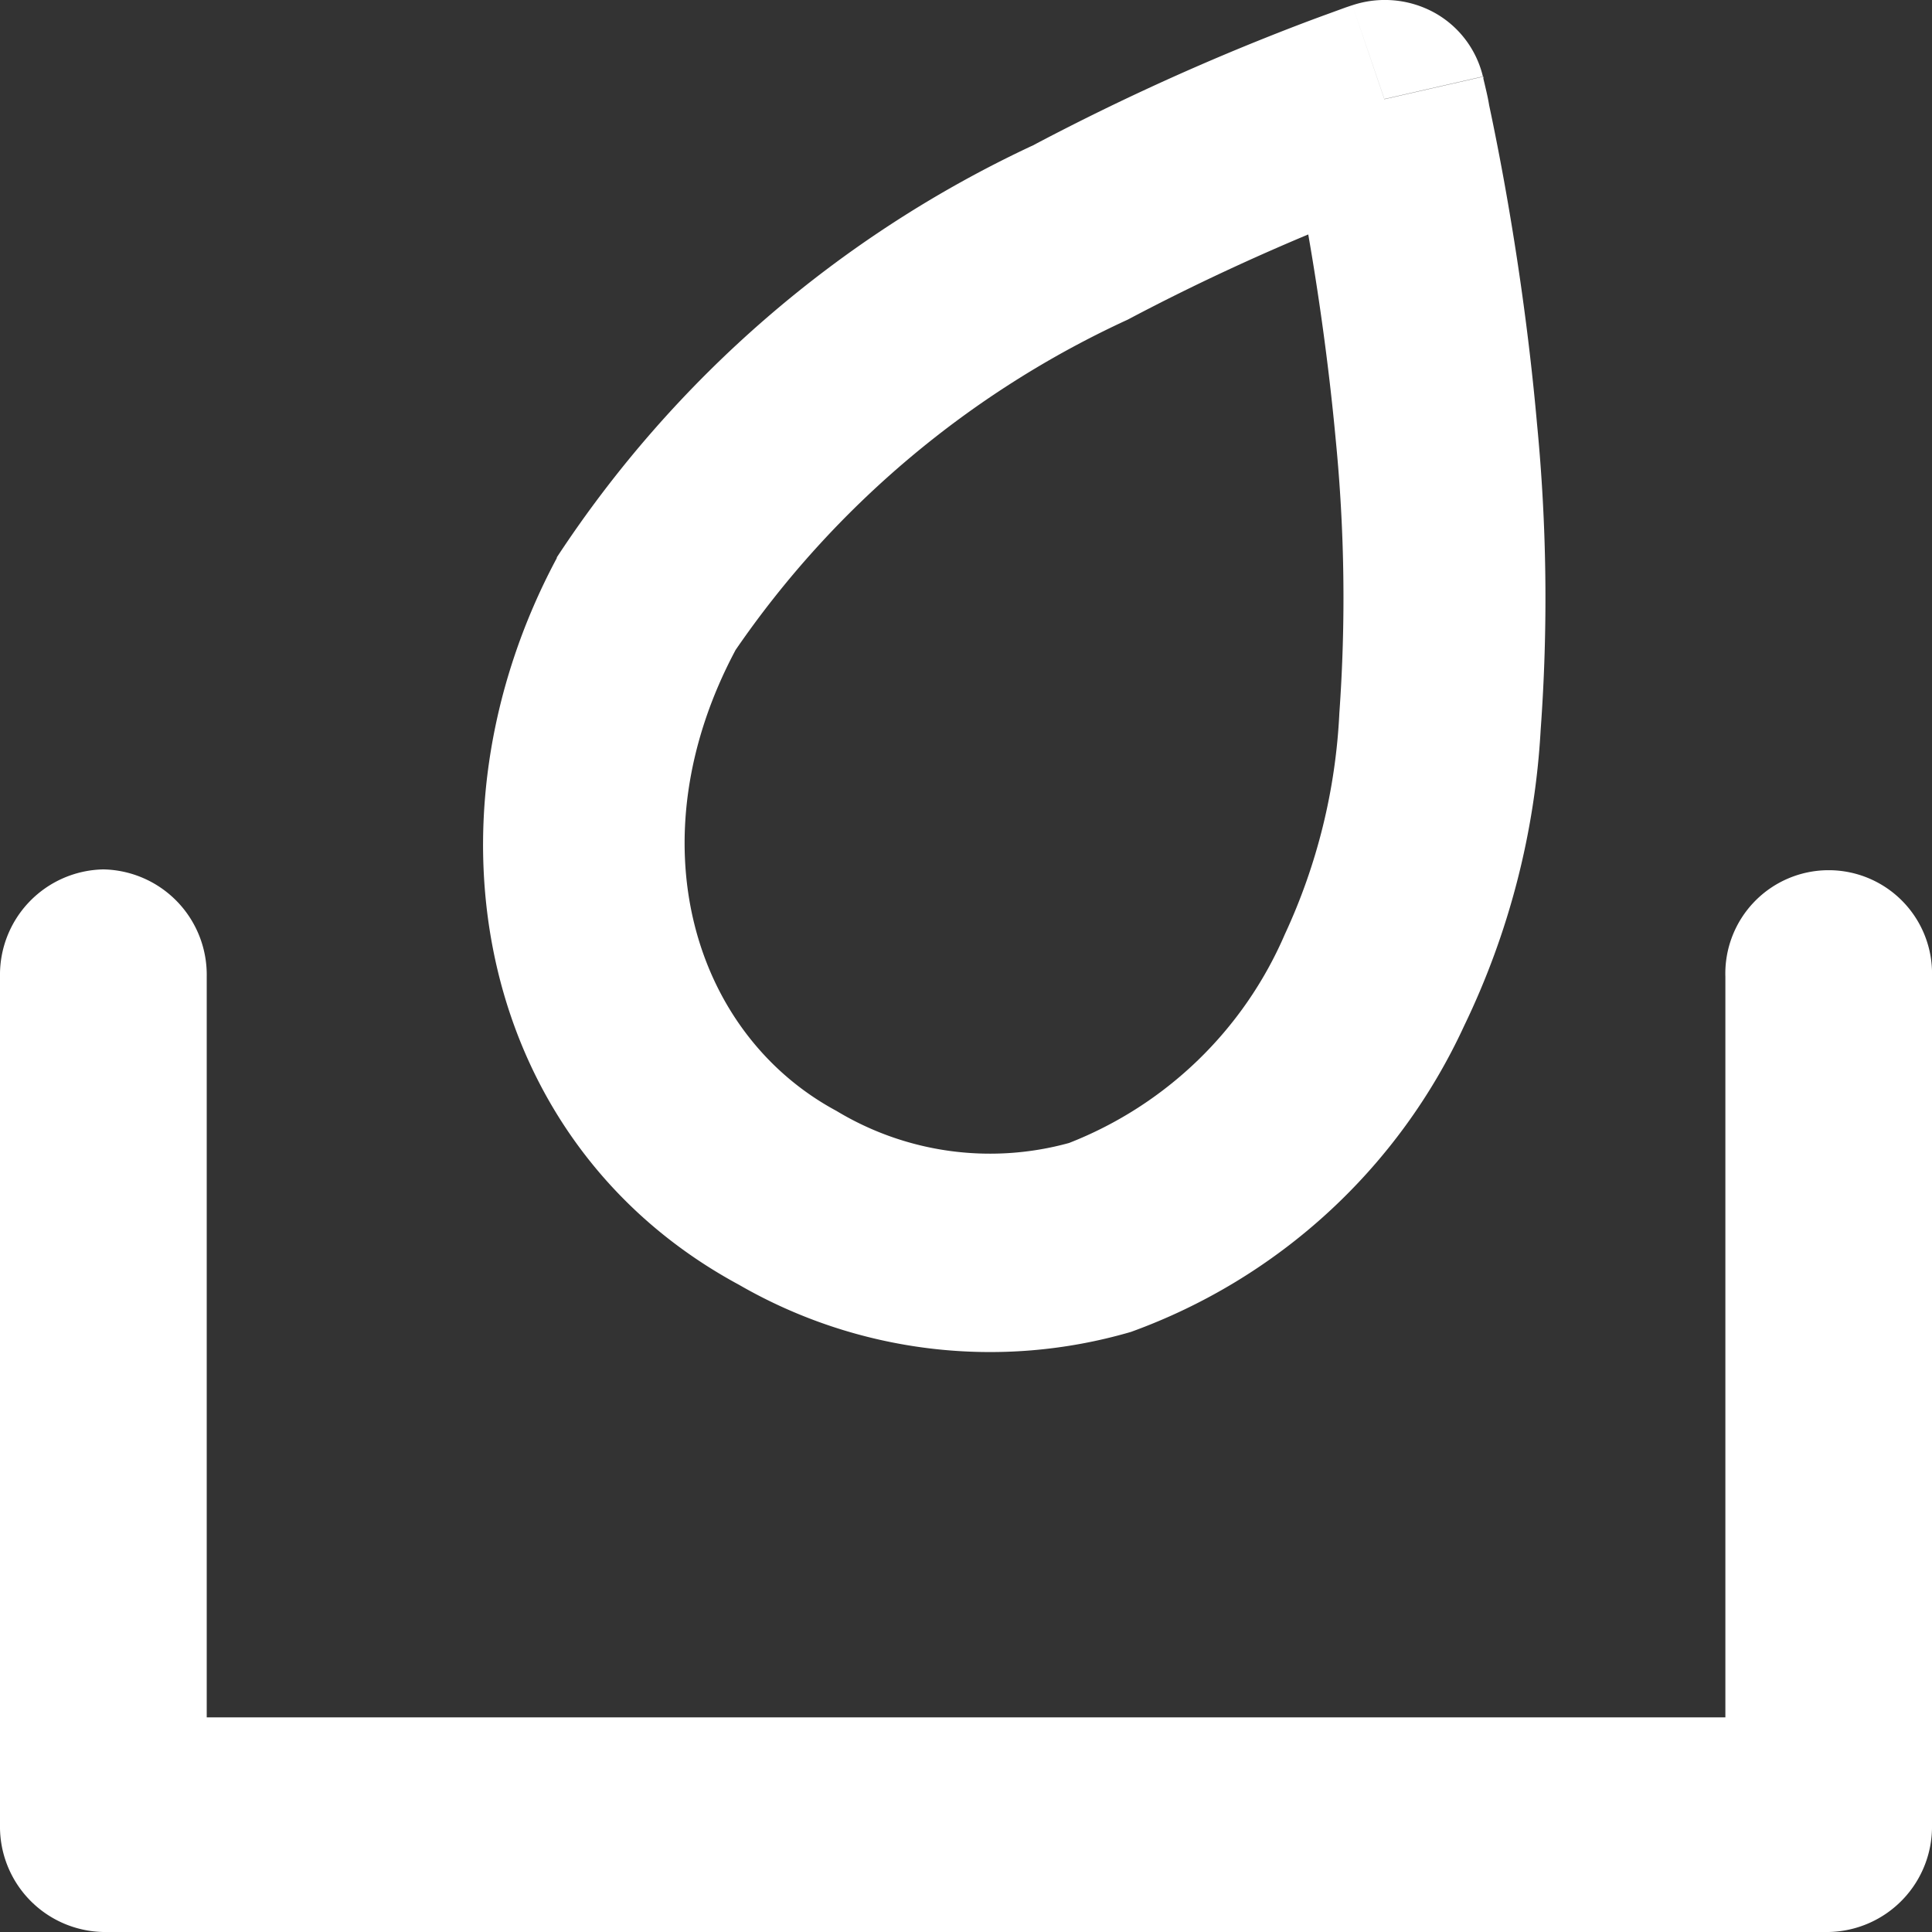
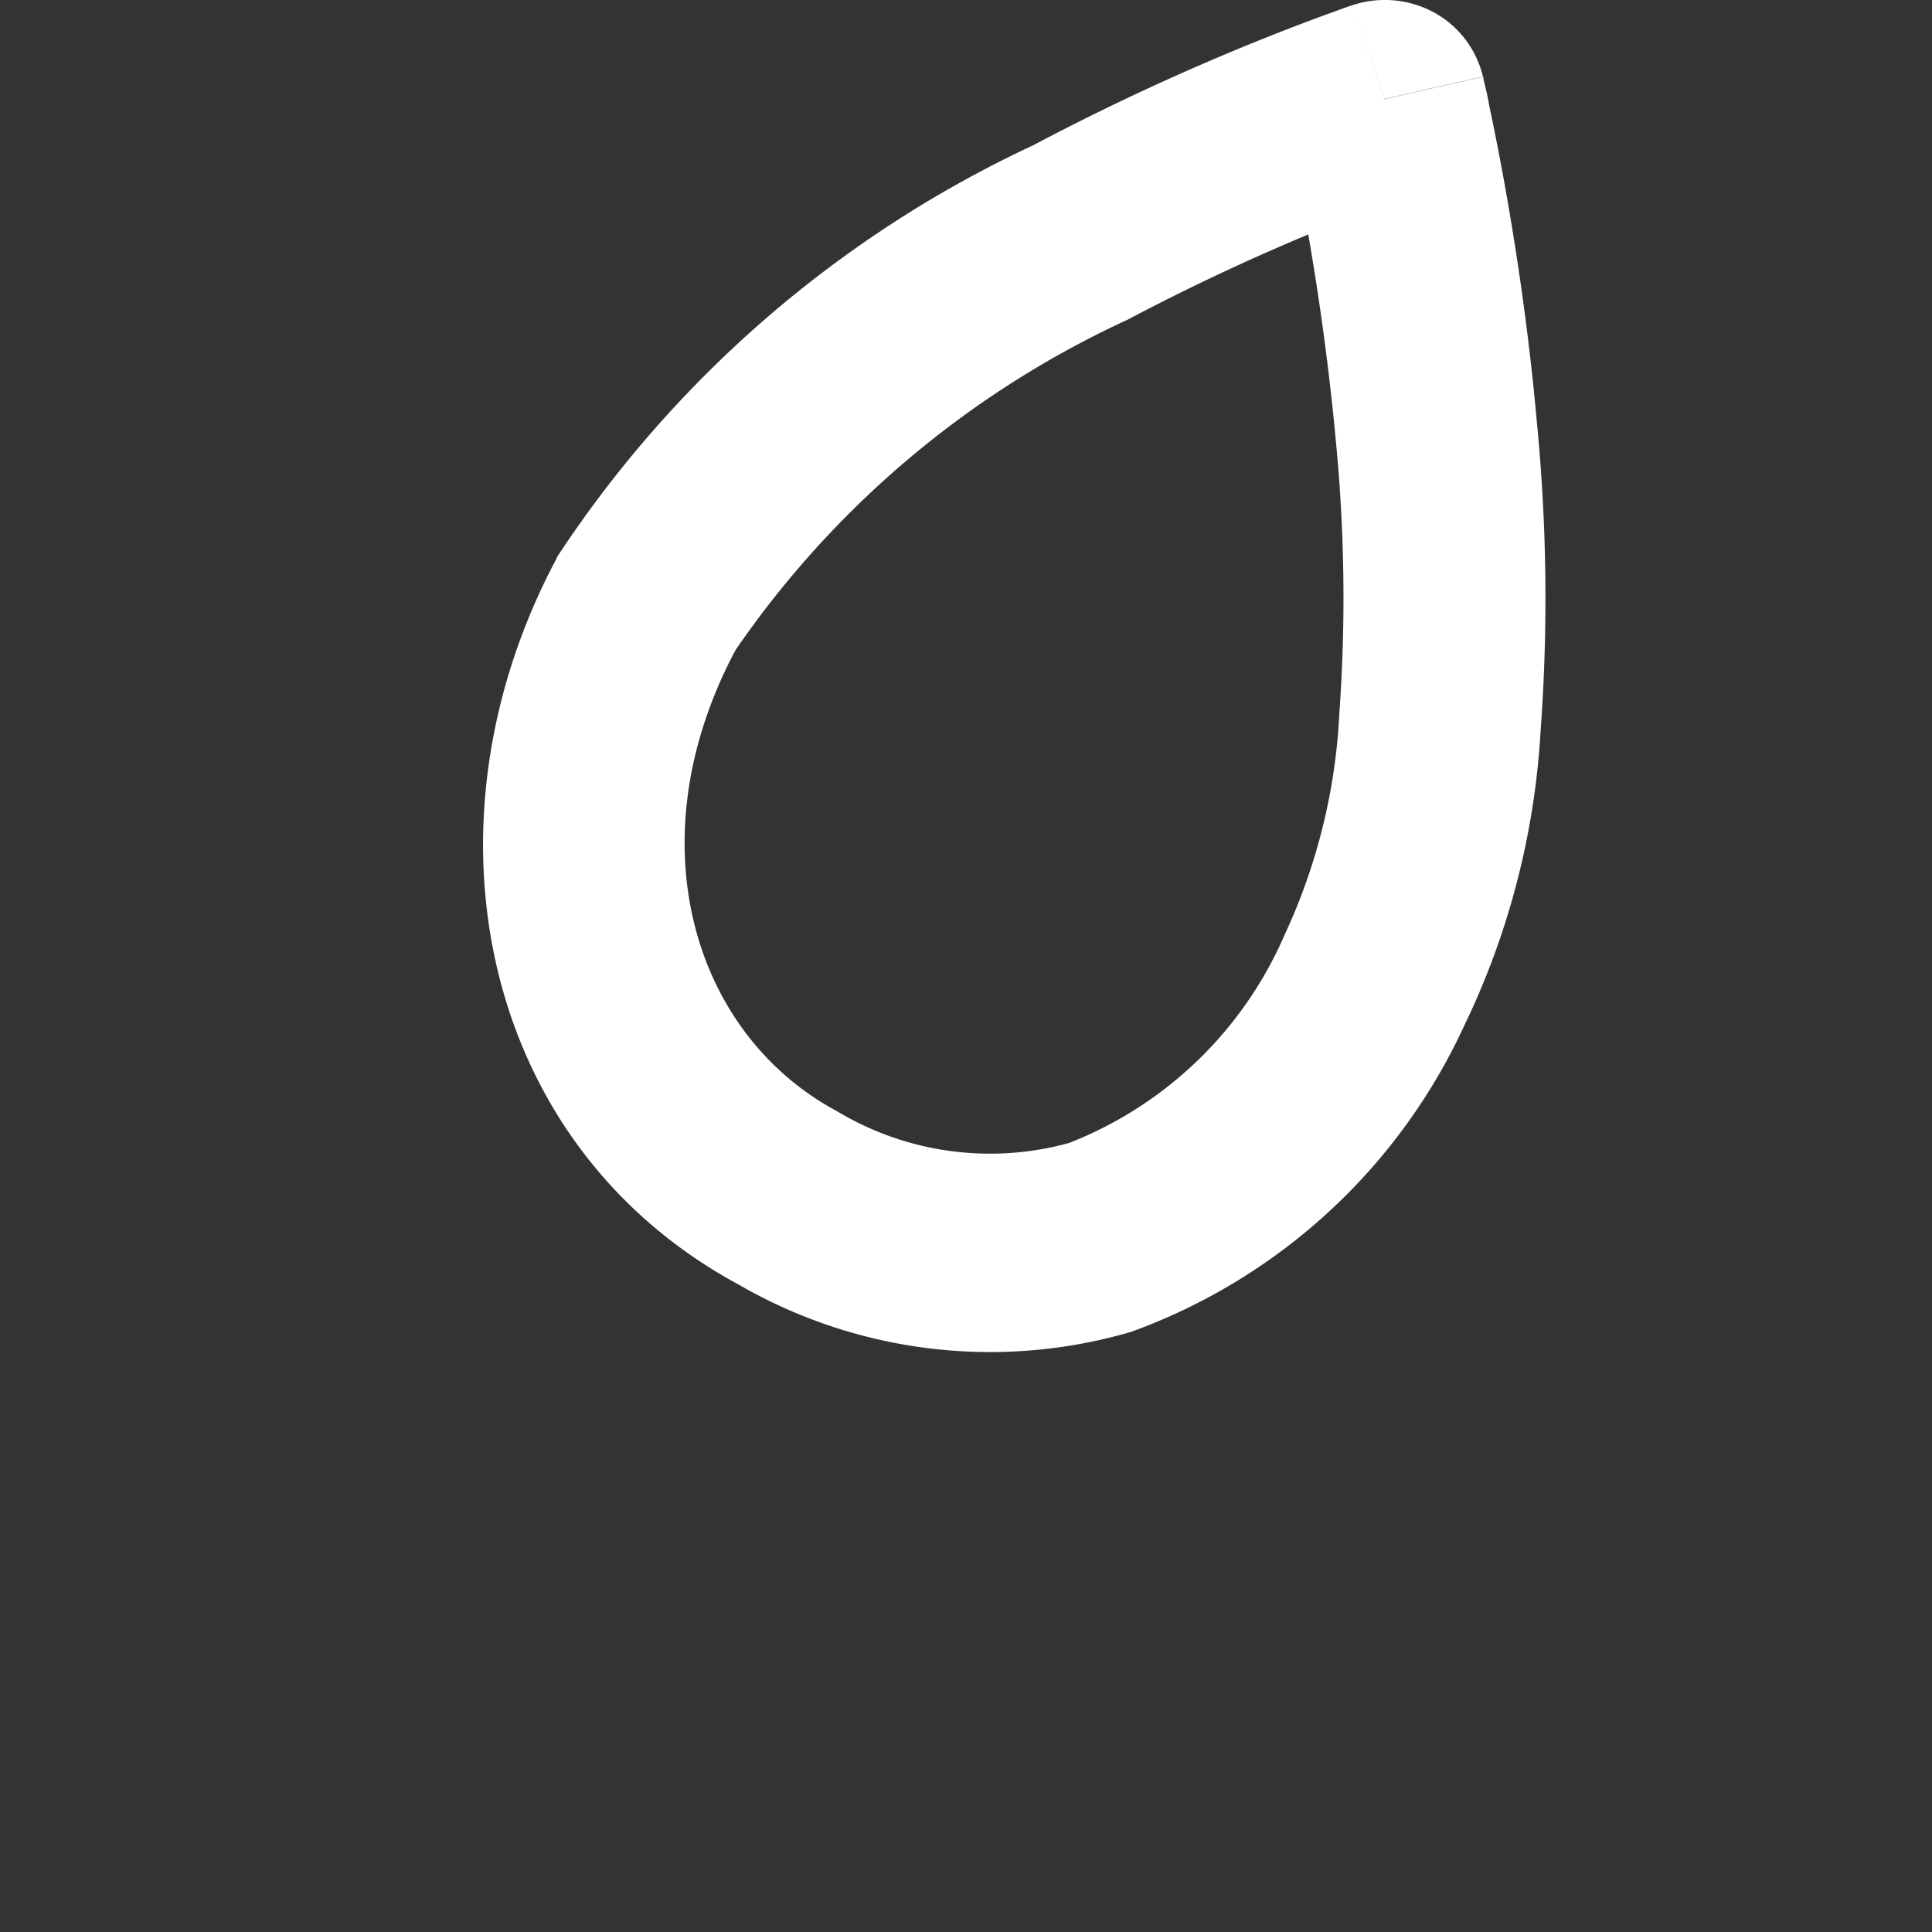
<svg xmlns="http://www.w3.org/2000/svg" id="Gruppe_3484" data-name="Gruppe 3484" width="20" height="20" viewBox="0 0 20 20">
  <rect x="0" y="0" width="20" height="20" fill="#333333" stroke="none" />
  <path id="Pfad_10913" data-name="Pfad 10913" d="M15.351.792l-1.02.233L14,.054a1.067,1.067,0,0,1,.845.075A1.028,1.028,0,0,1,15.351.792ZM13.543,2.427c-.521.218-1.175.514-1.867.881A9.982,9.982,0,0,0,7.615,6.728C6.563,8.7,7.172,10.7,8.659,11.5a3.076,3.076,0,0,0,2.408.332A4.031,4.031,0,0,0,13.3,9.673a6.121,6.121,0,0,0,.565-2.292,16.738,16.738,0,0,0-.037-2.823C13.753,3.748,13.643,3,13.543,2.427Zm.788-1.4L14,.054h0l0,0-.016.005-.056.019-.2.073c-.174.063-.422.157-.724.279a24.95,24.95,0,0,0-2.309,1.074A11.927,11.927,0,0,0,5.764,5.77l0,.007C4.3,8.513,4.949,11.842,7.65,13.3a5.2,5.2,0,0,0,4.057.488,6.072,6.072,0,0,0,3.45-3.169,8.077,8.077,0,0,0,.792-3.065,18.727,18.727,0,0,0-.038-3.168c-.088-.992-.227-1.884-.344-2.528-.059-.323-.112-.584-.151-.767C15.4.994,15.381.923,15.37.873L15.356.815l0-.016,0-.006Z" fill="#fff" fill-rule="evenodd" />
-   <path id="Pfad_10914" data-name="Pfad 10914" d="M1.07,9a1.091,1.091,0,0,1,1.07,1.111v7.667H17.861V10.111a1.07,1.07,0,1,1,2.139,0v8.778A1.091,1.091,0,0,1,18.931,20H1.07A1.091,1.091,0,0,1,0,18.889V10.111A1.091,1.091,0,0,1,1.07,9Z" fill="#fff" fill-rule="evenodd" />
</svg>